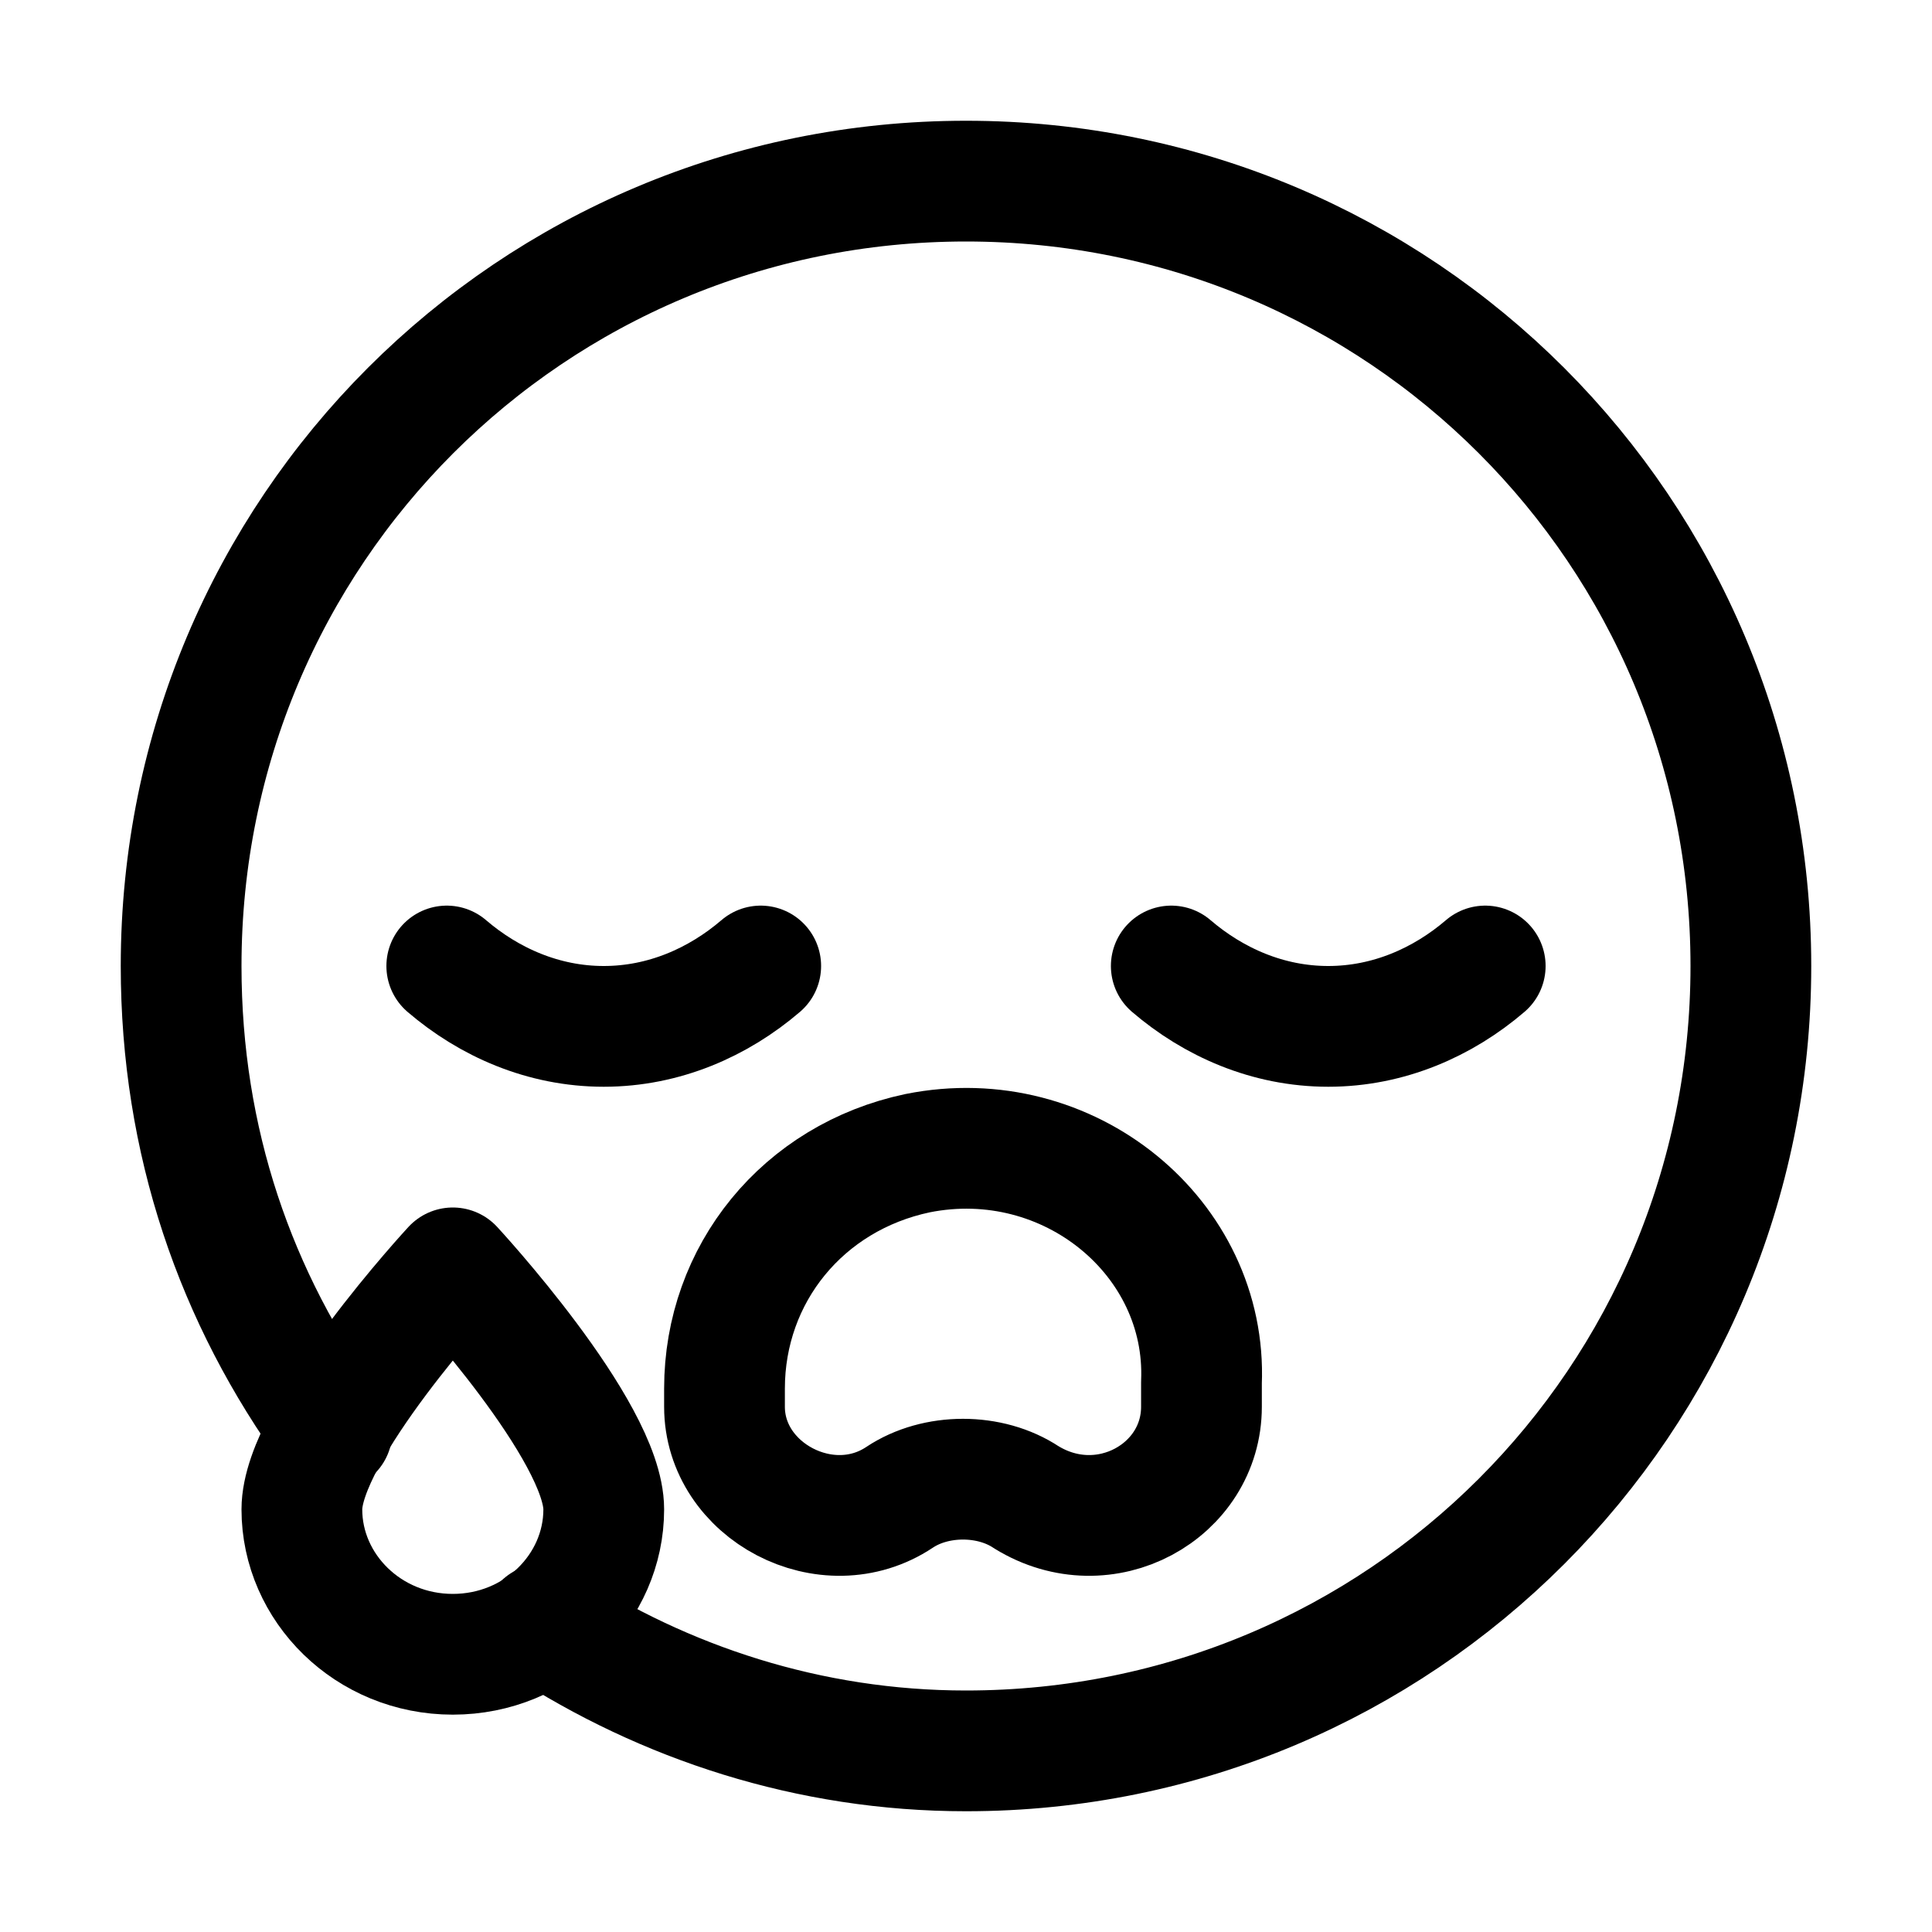
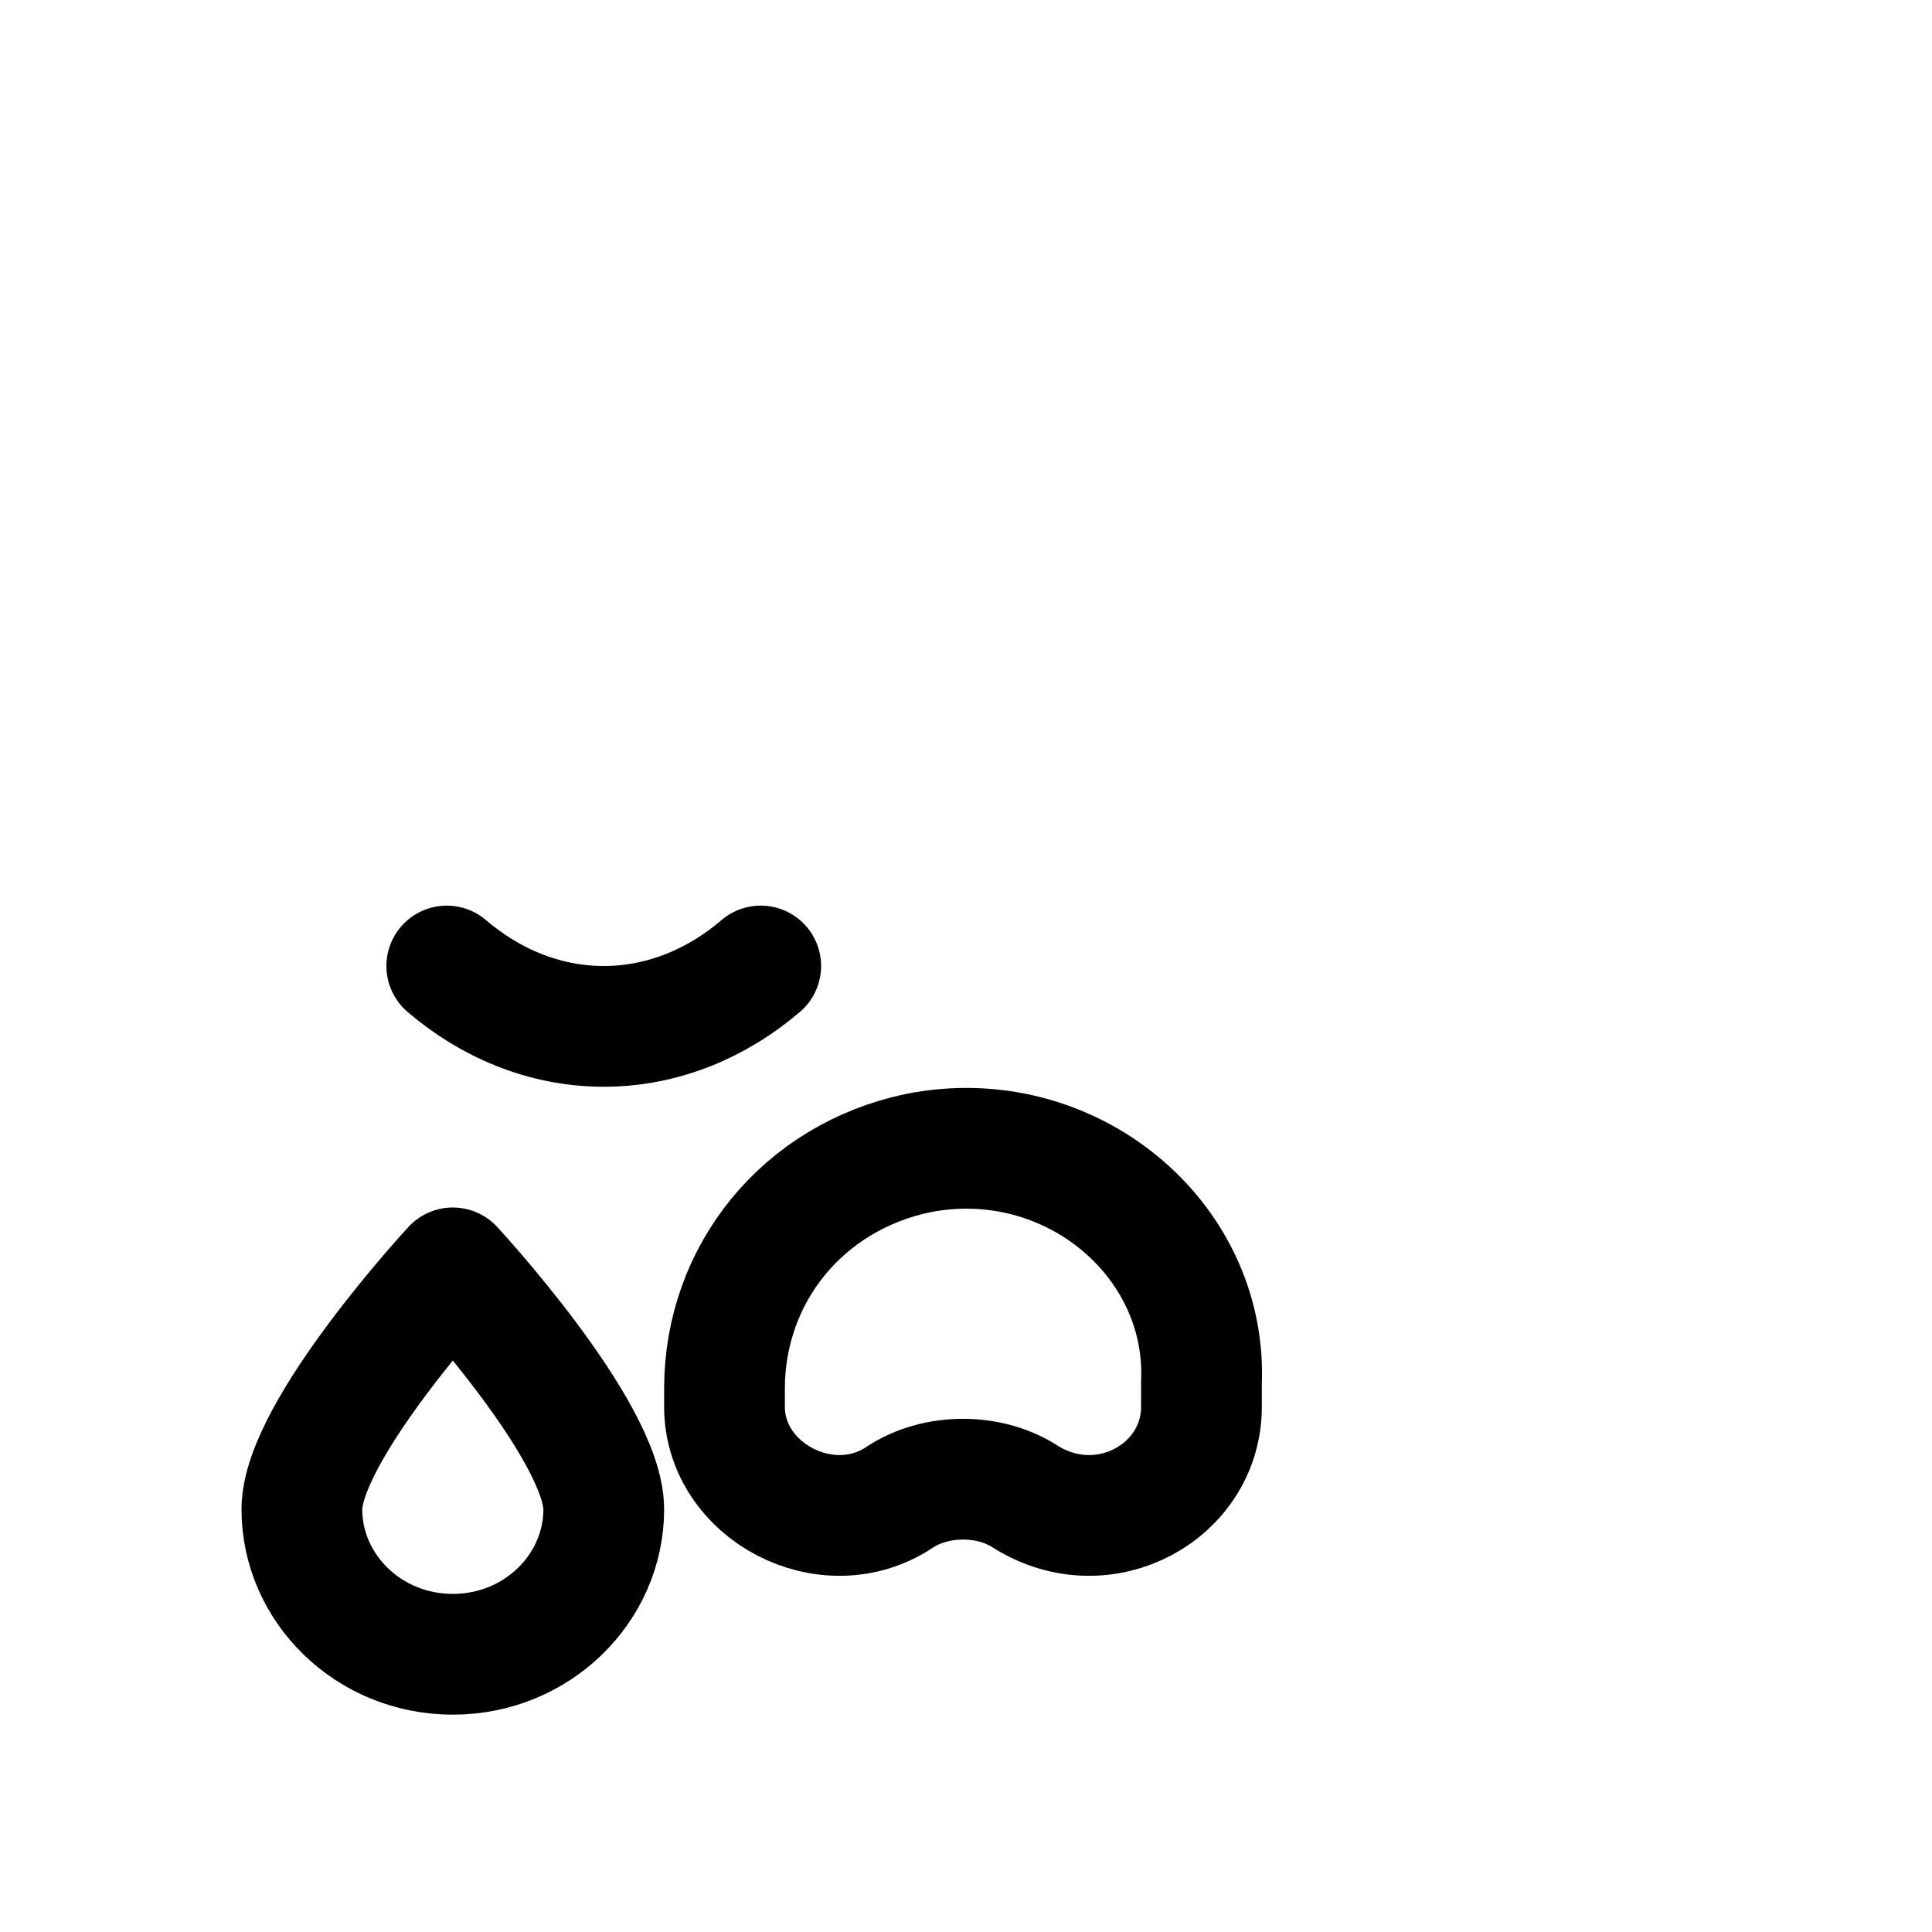
<svg xmlns="http://www.w3.org/2000/svg" version="1.1" id="Icons" viewBox="0 0 32 32" xml:space="preserve">
  <style type="text/css">
	.st0{fill:none;stroke:#000000;stroke-width:2;stroke-linecap:round;stroke-linejoin:round;stroke-miterlimit:10;}
</style>
  <path class="st0" d="M7.4,16c0.7,0.6,1.6,1,2.6,1s1.9-0.4,2.6-1" />
-   <path class="st0" d="M19.4,16c0.7,0.6,1.6,1,2.6,1s1.9-0.4,2.6-1" />
  <path class="st0" d="M15.2,19.1c-1.9,0.4-3.2,2-3.2,3.9v0.3c0,1.4,1.7,2.3,2.9,1.5l0,0c0.6-0.4,1.5-0.4,2.1,0l0,0  c1.3,0.8,2.9-0.1,2.9-1.5v-0.4C20,20.5,17.7,18.6,15.2,19.1z" />
  <path class="st0" d="M10,25c0,1.3-1.1,2.4-2.5,2.4S5,26.3,5,25c0-1.3,2.5-4,2.5-4S10,23.7,10,25z" />
-   <path class="st0" d="M5.5,23.7C3.9,21.5,3,18.9,3,16C3,8.8,8.8,3,16,3s13,5.8,13,13s-5.8,13-13,13c-2.6,0-5-0.8-7-2.1" />
</svg>